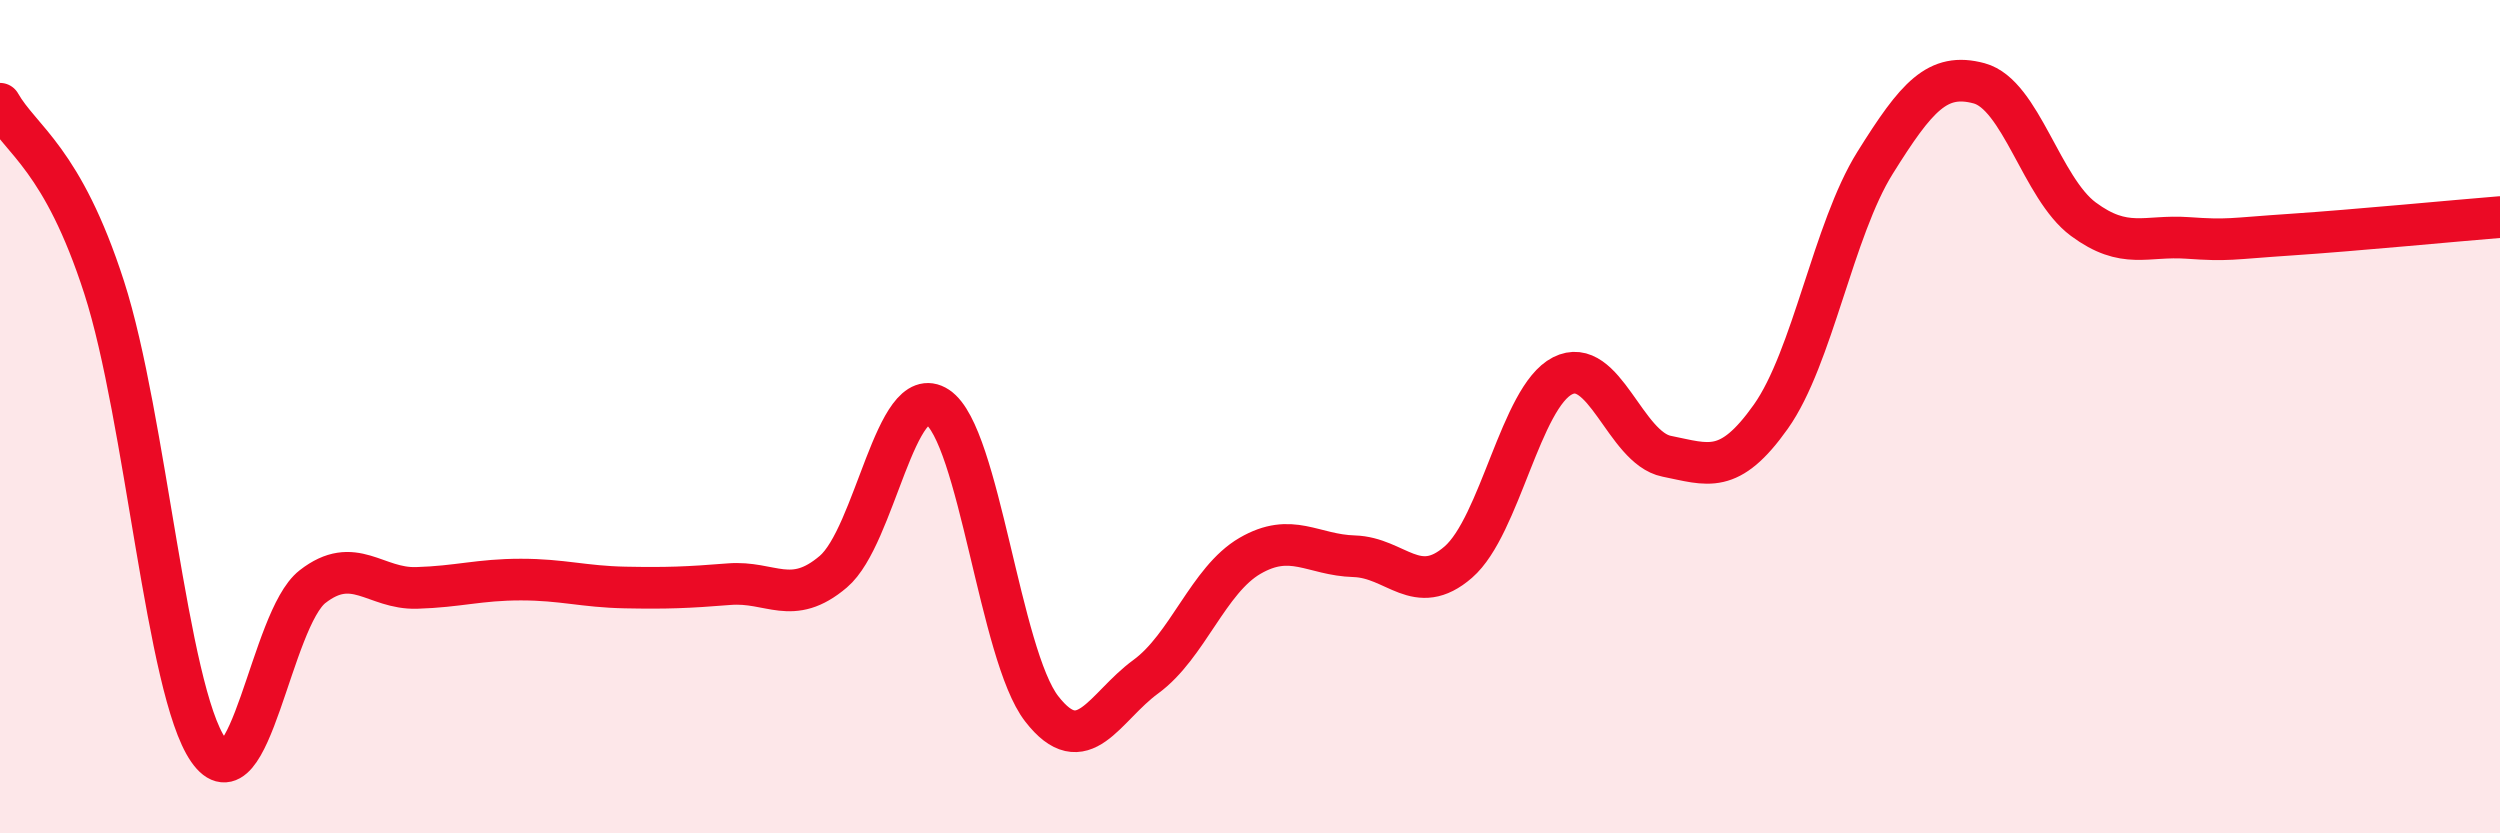
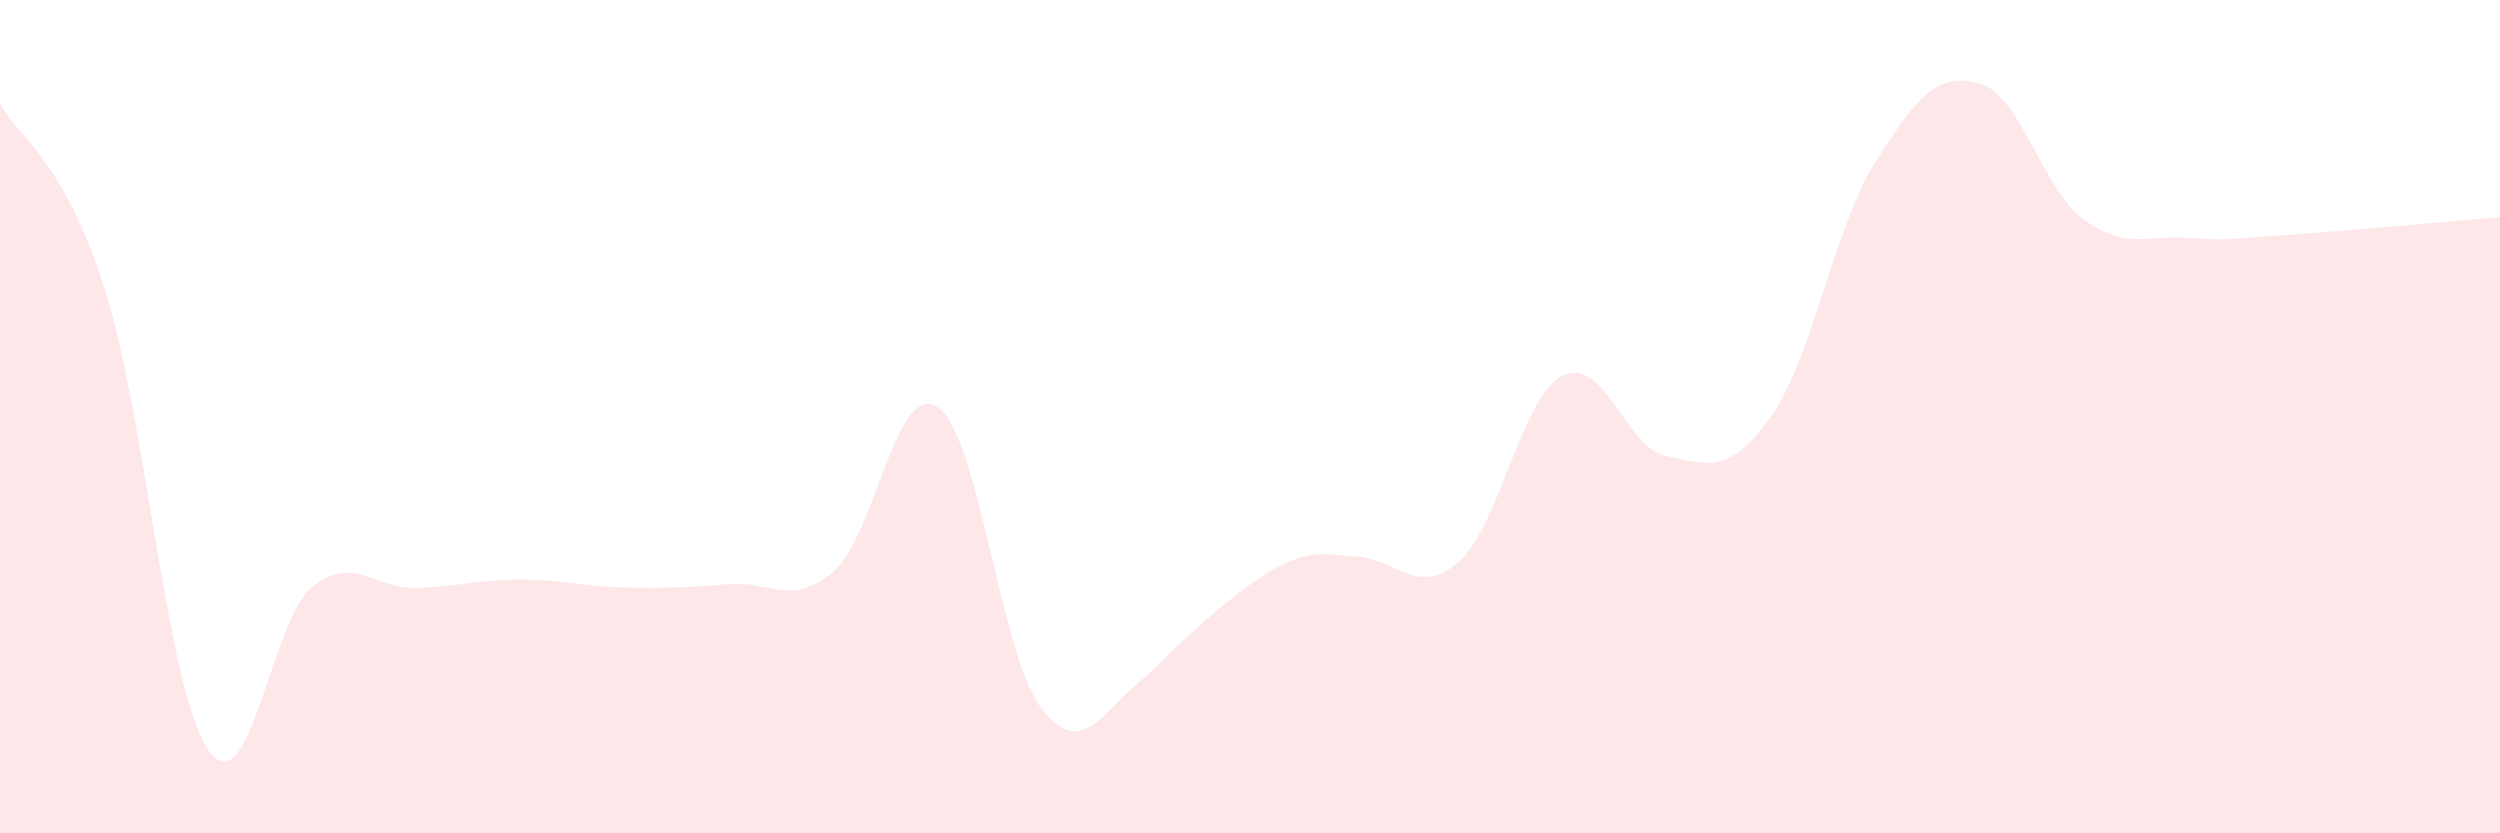
<svg xmlns="http://www.w3.org/2000/svg" width="60" height="20" viewBox="0 0 60 20">
-   <path d="M 0,2.49 C 0.5,3.37 1.5,3.8 2.5,6.9 C 3.5,10 4,16.56 5,18 C 6,19.44 6.5,14.86 7.5,14.08 C 8.5,13.3 9,14.14 10,14.11 C 11,14.08 11.5,13.91 12.5,13.91 C 13.5,13.91 14,14.08 15,14.1 C 16,14.12 16.5,14.1 17.5,14.02 C 18.5,13.94 19,14.57 20,13.72 C 21,12.87 21.5,9.11 22.5,9.77 C 23.5,10.43 24,15.72 25,17.01 C 26,18.3 26.5,16.97 27.5,16.24 C 28.5,15.51 29,13.92 30,13.34 C 31,12.76 31.5,13.32 32.5,13.35 C 33.5,13.38 34,14.36 35,13.49 C 36,12.62 36.5,9.53 37.5,9.02 C 38.5,8.51 39,10.75 40,10.95 C 41,11.15 41.5,11.41 42.5,10 C 43.5,8.59 44,5.51 45,3.91 C 46,2.31 46.5,1.73 47.5,2 C 48.5,2.27 49,4.52 50,5.26 C 51,6 51.5,5.64 52.5,5.71 C 53.5,5.78 53.5,5.73 55,5.63 C 56.5,5.53 59,5.29 60,5.21L60 20L0 20Z" fill="#EB0A25" opacity="0.1" stroke-linecap="round" stroke-linejoin="round" />
-   <path d="M 0,2.49 C 0.5,3.37 1.5,3.8 2.5,6.9 C 3.5,10 4,16.56 5,18 C 6,19.44 6.5,14.86 7.5,14.08 C 8.5,13.3 9,14.14 10,14.11 C 11,14.08 11.5,13.91 12.5,13.91 C 13.5,13.91 14,14.08 15,14.1 C 16,14.12 16.5,14.1 17.5,14.02 C 18.5,13.94 19,14.57 20,13.72 C 21,12.87 21.5,9.11 22.5,9.77 C 23.5,10.43 24,15.72 25,17.01 C 26,18.3 26.5,16.97 27.5,16.24 C 28.5,15.51 29,13.92 30,13.34 C 31,12.76 31.5,13.32 32.5,13.35 C 33.5,13.38 34,14.36 35,13.49 C 36,12.62 36.5,9.53 37.5,9.02 C 38.5,8.51 39,10.75 40,10.95 C 41,11.15 41.5,11.41 42.5,10 C 43.5,8.59 44,5.51 45,3.91 C 46,2.31 46.5,1.73 47.5,2 C 48.5,2.27 49,4.52 50,5.26 C 51,6 51.5,5.64 52.5,5.71 C 53.5,5.78 53.5,5.73 55,5.63 C 56.5,5.53 59,5.29 60,5.21" stroke="#EB0A25" stroke-width="1" fill="none" stroke-linecap="round" stroke-linejoin="round" />
+   <path d="M 0,2.49 C 0.5,3.37 1.5,3.8 2.5,6.9 C 3.5,10 4,16.56 5,18 C 6,19.44 6.5,14.86 7.5,14.08 C 8.5,13.3 9,14.14 10,14.11 C 11,14.08 11.5,13.91 12.5,13.91 C 13.5,13.91 14,14.08 15,14.1 C 16,14.12 16.5,14.1 17.5,14.02 C 18.5,13.94 19,14.57 20,13.72 C 21,12.87 21.5,9.11 22.5,9.77 C 23.5,10.43 24,15.72 25,17.01 C 26,18.3 26.5,16.97 27.5,16.24 C 31,12.76 31.5,13.32 32.5,13.35 C 33.5,13.38 34,14.36 35,13.49 C 36,12.62 36.5,9.53 37.5,9.02 C 38.5,8.51 39,10.75 40,10.95 C 41,11.15 41.5,11.41 42.5,10 C 43.5,8.59 44,5.51 45,3.91 C 46,2.31 46.5,1.73 47.5,2 C 48.5,2.27 49,4.52 50,5.26 C 51,6 51.5,5.64 52.5,5.71 C 53.5,5.78 53.5,5.73 55,5.63 C 56.5,5.53 59,5.29 60,5.21L60 20L0 20Z" fill="#EB0A25" opacity="0.1" stroke-linecap="round" stroke-linejoin="round" />
</svg>